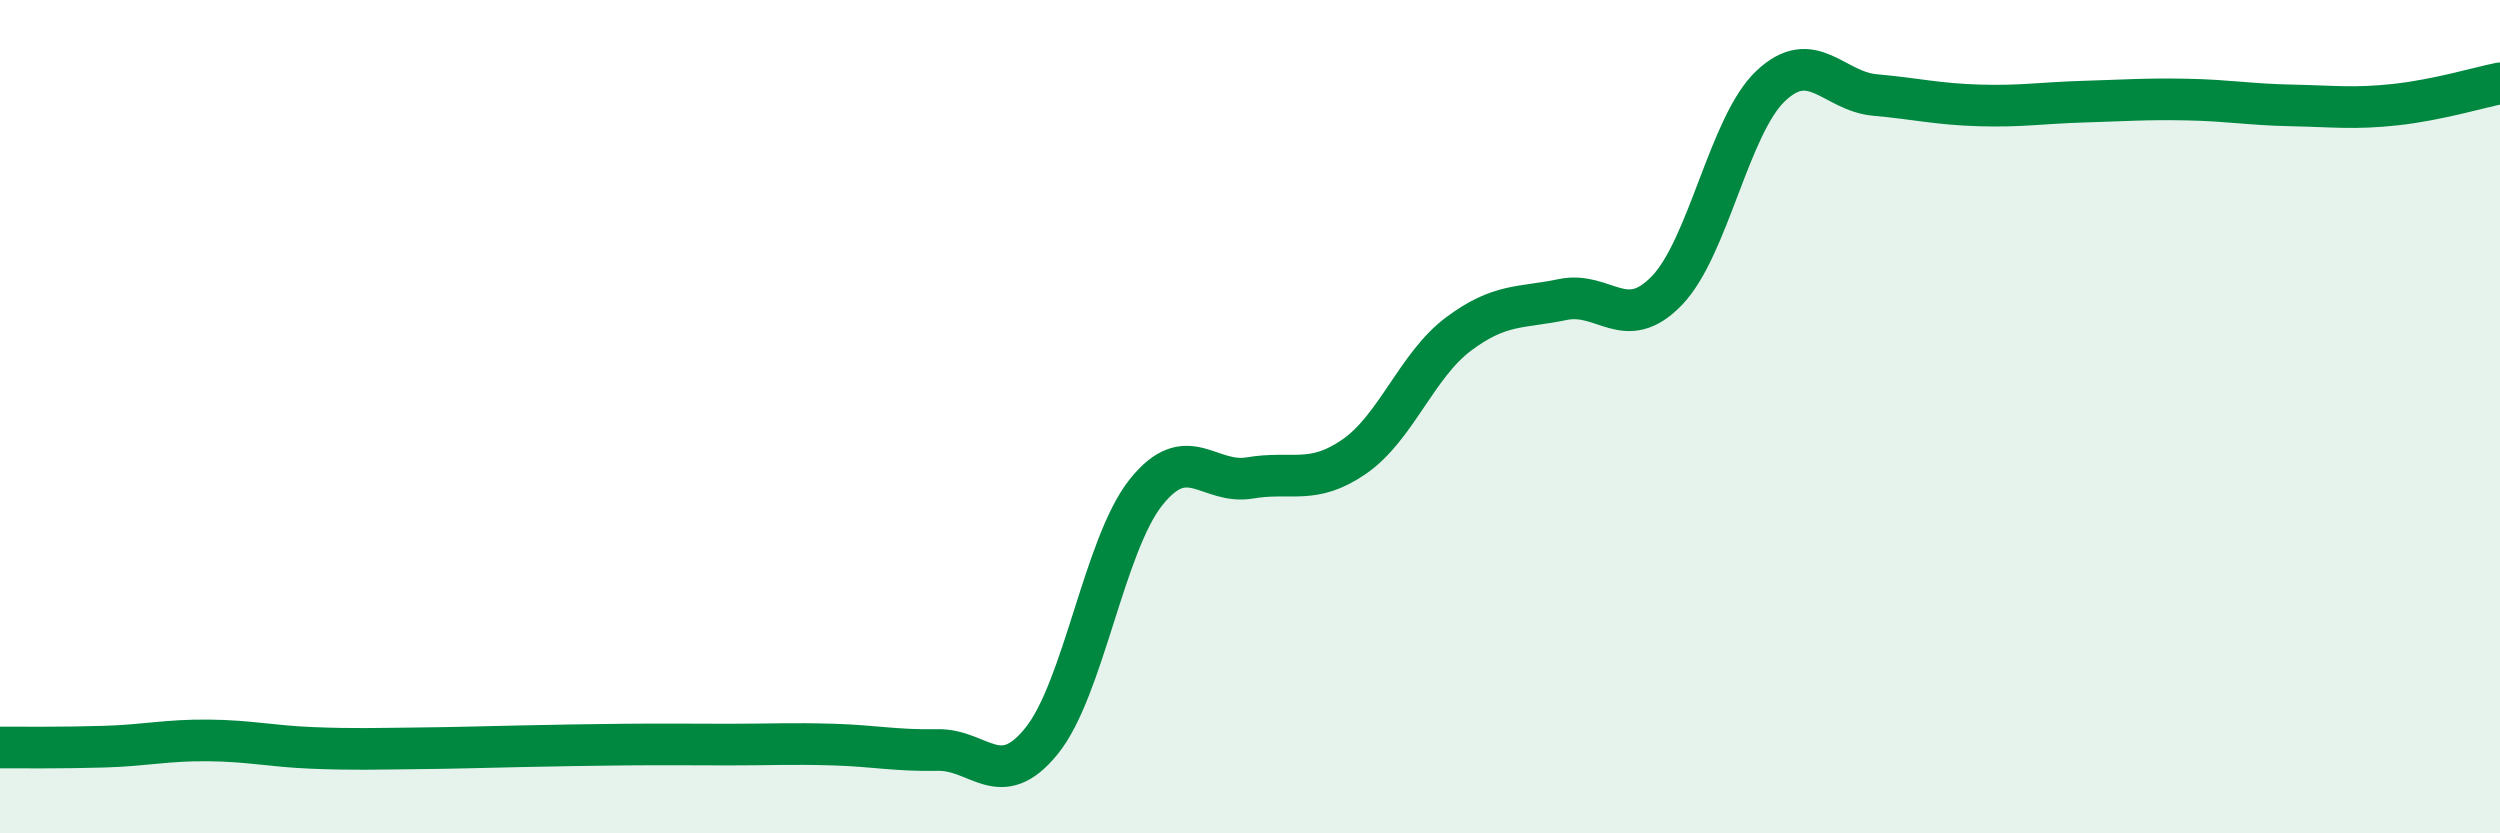
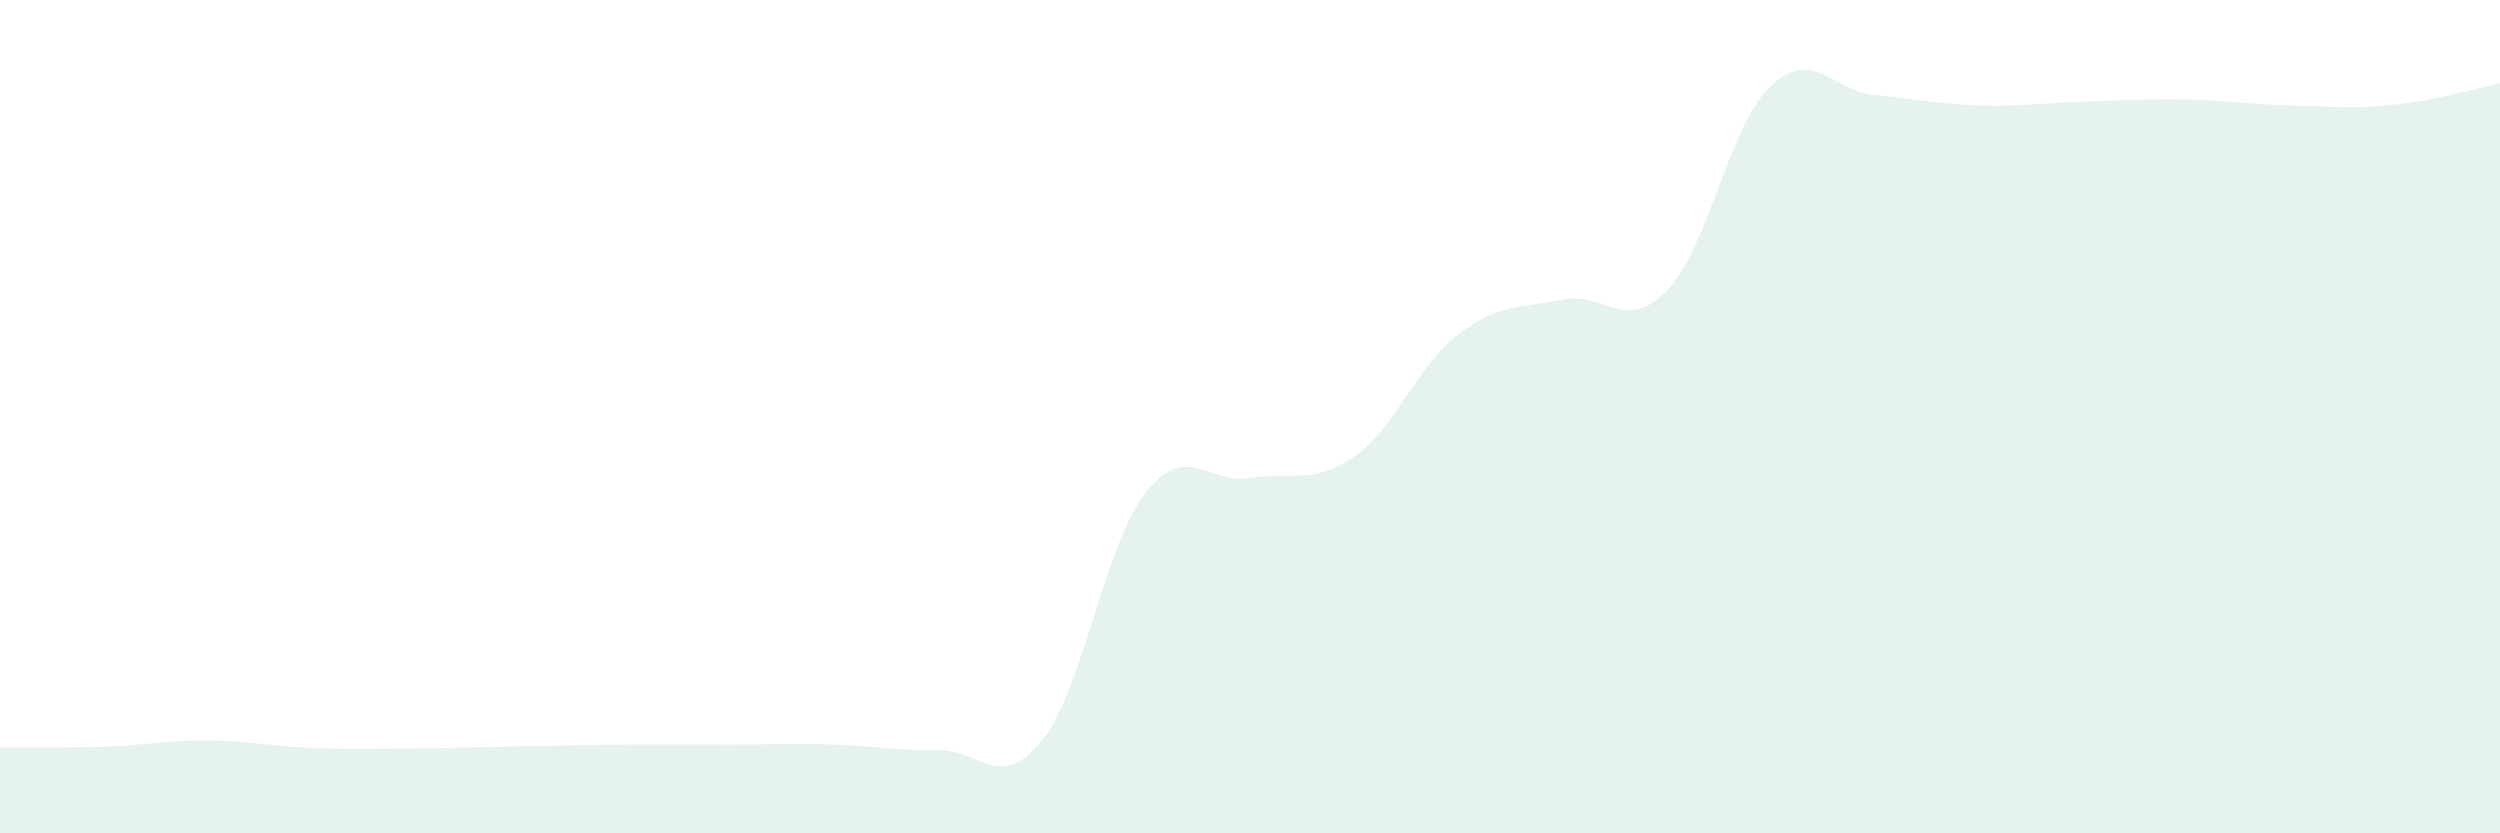
<svg xmlns="http://www.w3.org/2000/svg" width="60" height="20" viewBox="0 0 60 20">
  <path d="M 0,17.94 C 0.5,17.94 1.5,17.95 2.5,17.92 C 3.5,17.89 4,17.76 5,17.77 C 6,17.78 6.5,17.91 7.5,17.95 C 8.5,17.99 9,17.97 10,17.96 C 11,17.95 11.5,17.93 12.5,17.91 C 13.5,17.89 14,17.88 15,17.87 C 16,17.86 16.5,17.87 17.5,17.87 C 18.5,17.87 19,17.84 20,17.87 C 21,17.9 21.5,18.02 22.5,18 C 23.5,17.98 24,19.02 25,17.78 C 26,16.54 26.5,13.08 27.5,11.82 C 28.5,10.56 29,11.64 30,11.47 C 31,11.3 31.5,11.65 32.5,10.96 C 33.5,10.27 34,8.77 35,8.02 C 36,7.27 36.5,7.4 37.5,7.19 C 38.5,6.98 39,8.01 40,6.98 C 41,5.95 41.5,3 42.5,2.06 C 43.5,1.12 44,2.19 45,2.28 C 46,2.37 46.5,2.5 47.5,2.53 C 48.5,2.56 49,2.47 50,2.44 C 51,2.41 51.5,2.37 52.5,2.39 C 53.5,2.41 54,2.51 55,2.53 C 56,2.55 56.5,2.62 57.5,2.51 C 58.5,2.4 59.5,2.1 60,2L60 20L0 20Z" fill="#008740" opacity="0.1" stroke-linecap="round" stroke-linejoin="round" />
-   <path d="M 0,17.94 C 0.5,17.94 1.5,17.95 2.5,17.92 C 3.5,17.89 4,17.76 5,17.77 C 6,17.78 6.5,17.91 7.5,17.95 C 8.5,17.99 9,17.97 10,17.96 C 11,17.95 11.5,17.93 12.5,17.91 C 13.5,17.89 14,17.88 15,17.87 C 16,17.86 16.5,17.87 17.5,17.87 C 18.5,17.87 19,17.84 20,17.87 C 21,17.9 21.5,18.02 22.5,18 C 23.5,17.98 24,19.02 25,17.78 C 26,16.54 26.5,13.08 27.5,11.82 C 28.5,10.56 29,11.64 30,11.47 C 31,11.3 31.5,11.65 32.5,10.96 C 33.5,10.27 34,8.77 35,8.02 C 36,7.27 36.5,7.4 37.5,7.19 C 38.5,6.98 39,8.01 40,6.98 C 41,5.95 41.5,3 42.5,2.06 C 43.5,1.12 44,2.19 45,2.28 C 46,2.37 46.5,2.5 47.5,2.53 C 48.5,2.56 49,2.47 50,2.44 C 51,2.41 51.5,2.37 52.5,2.39 C 53.5,2.41 54,2.51 55,2.53 C 56,2.55 56.5,2.62 57.5,2.51 C 58.5,2.4 59.5,2.1 60,2" stroke="#008740" stroke-width="1" fill="none" stroke-linecap="round" stroke-linejoin="round" />
</svg>